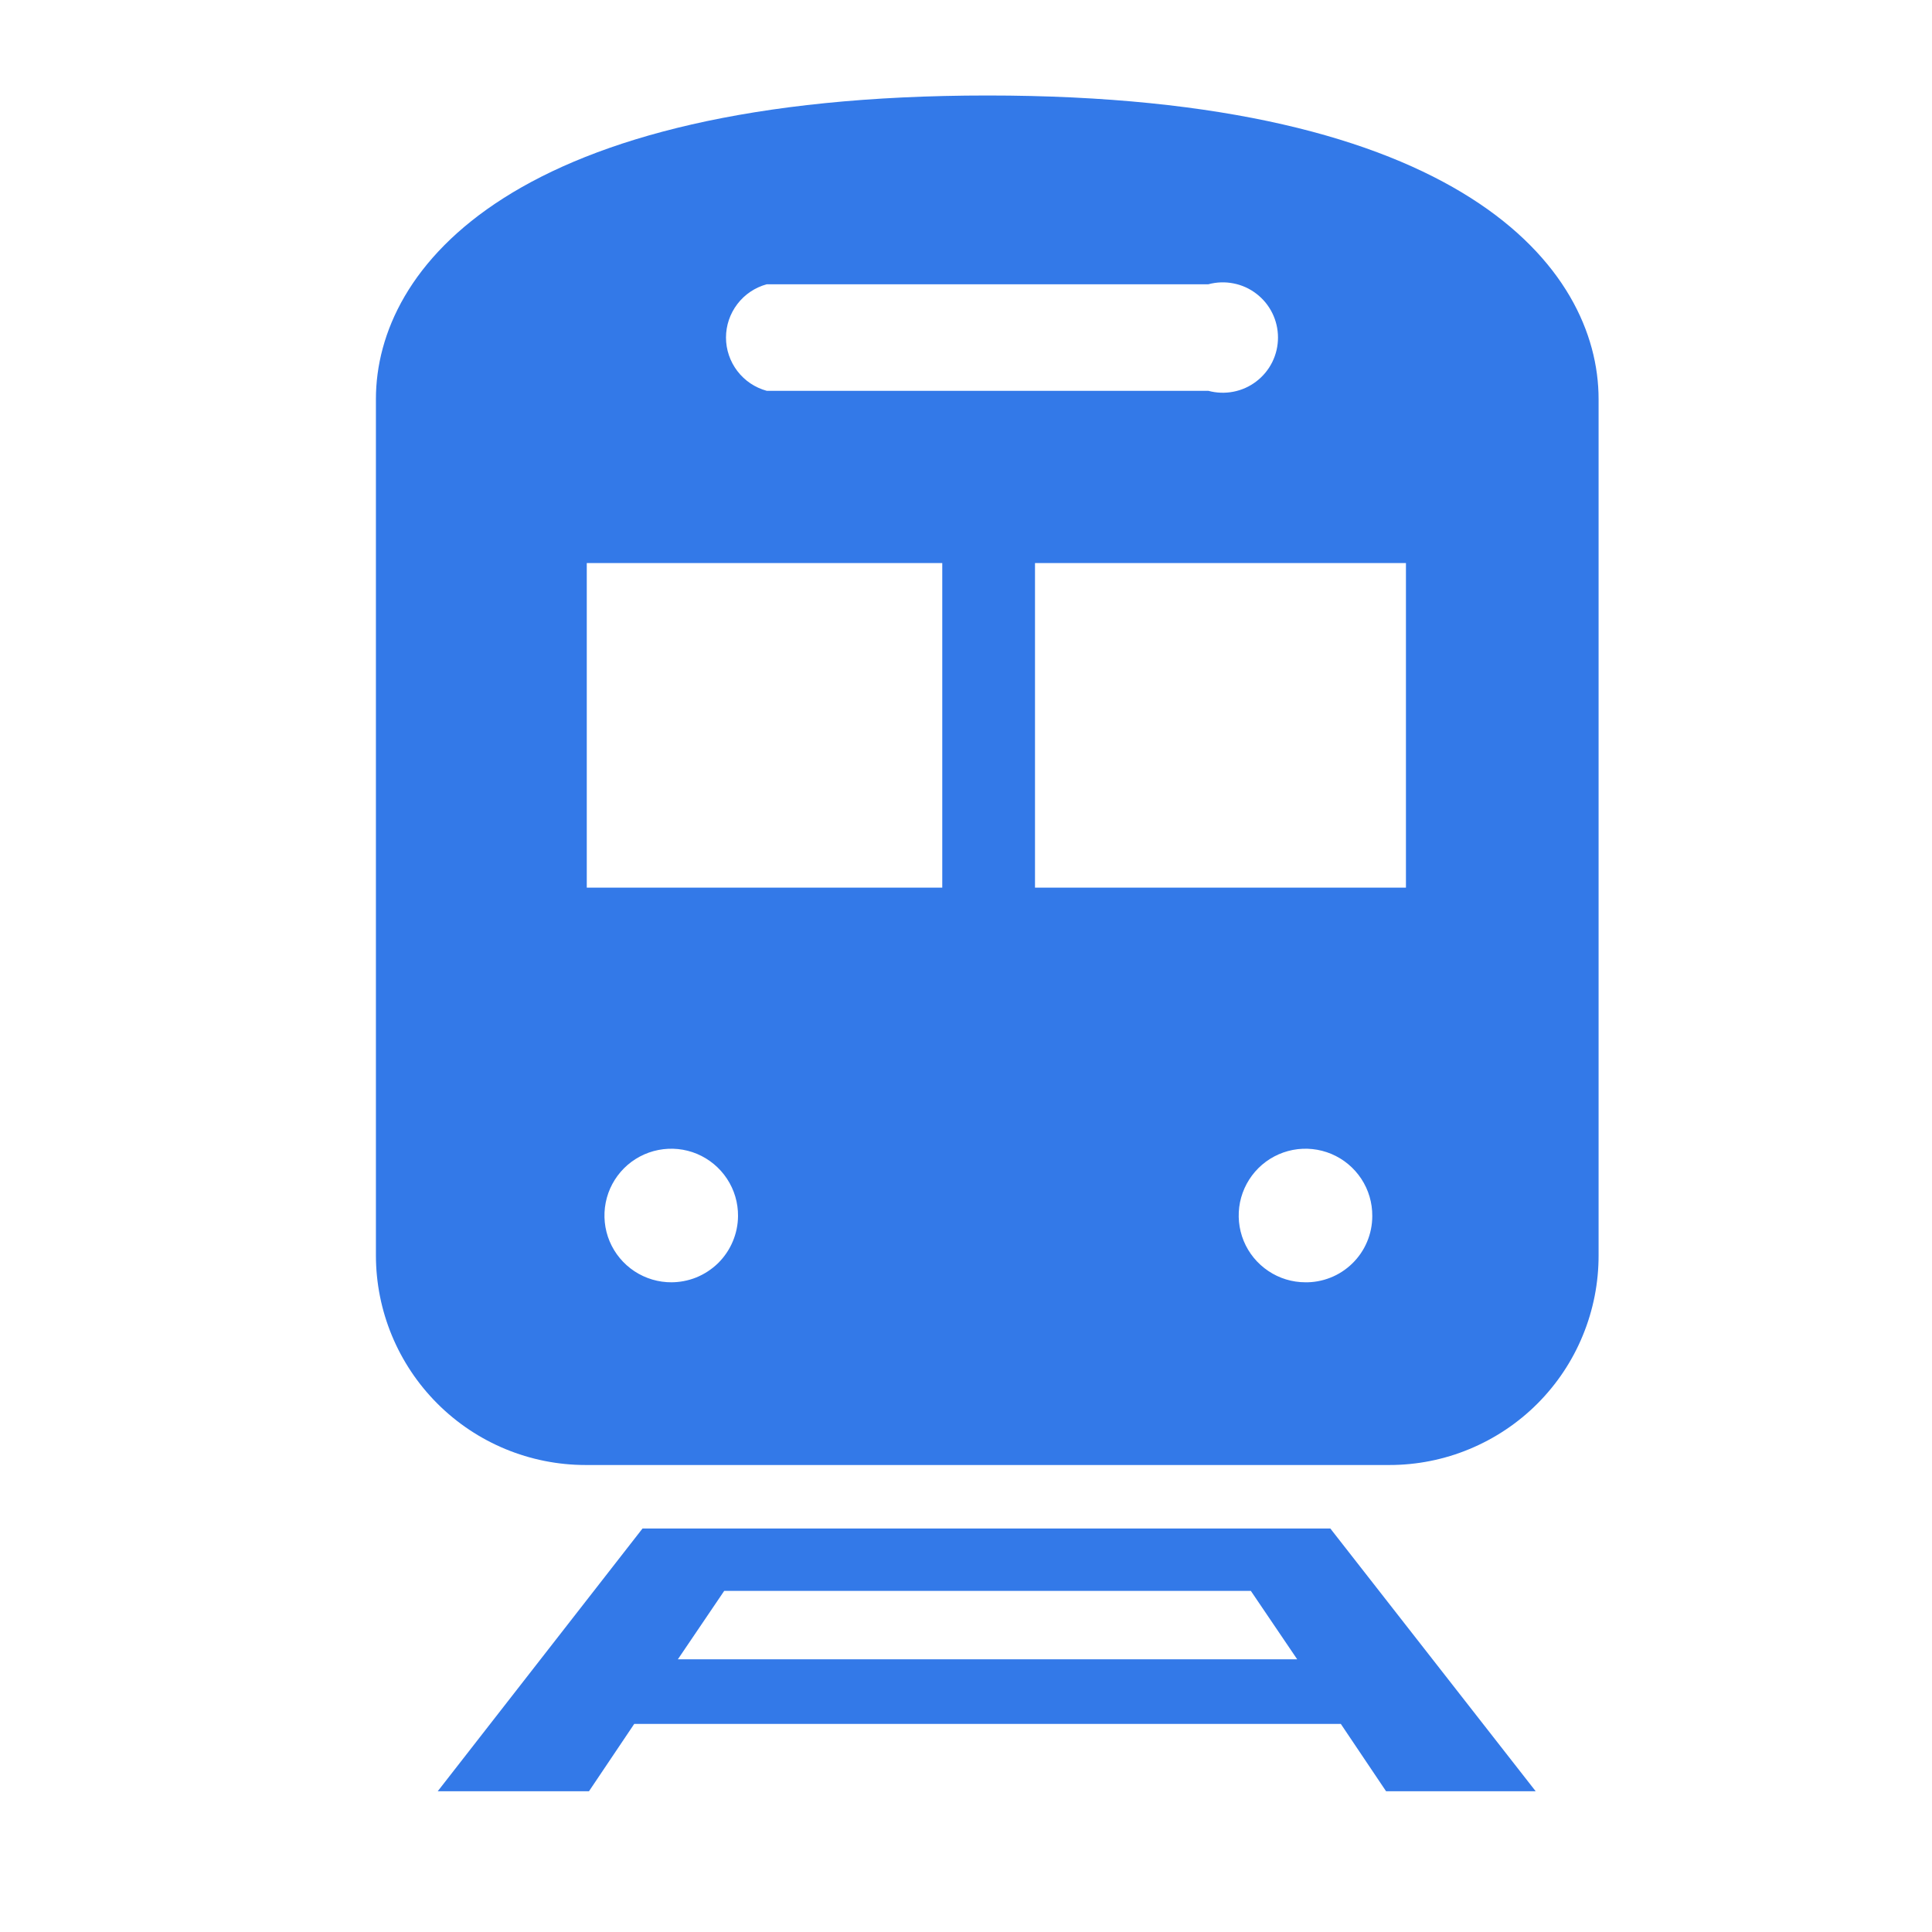
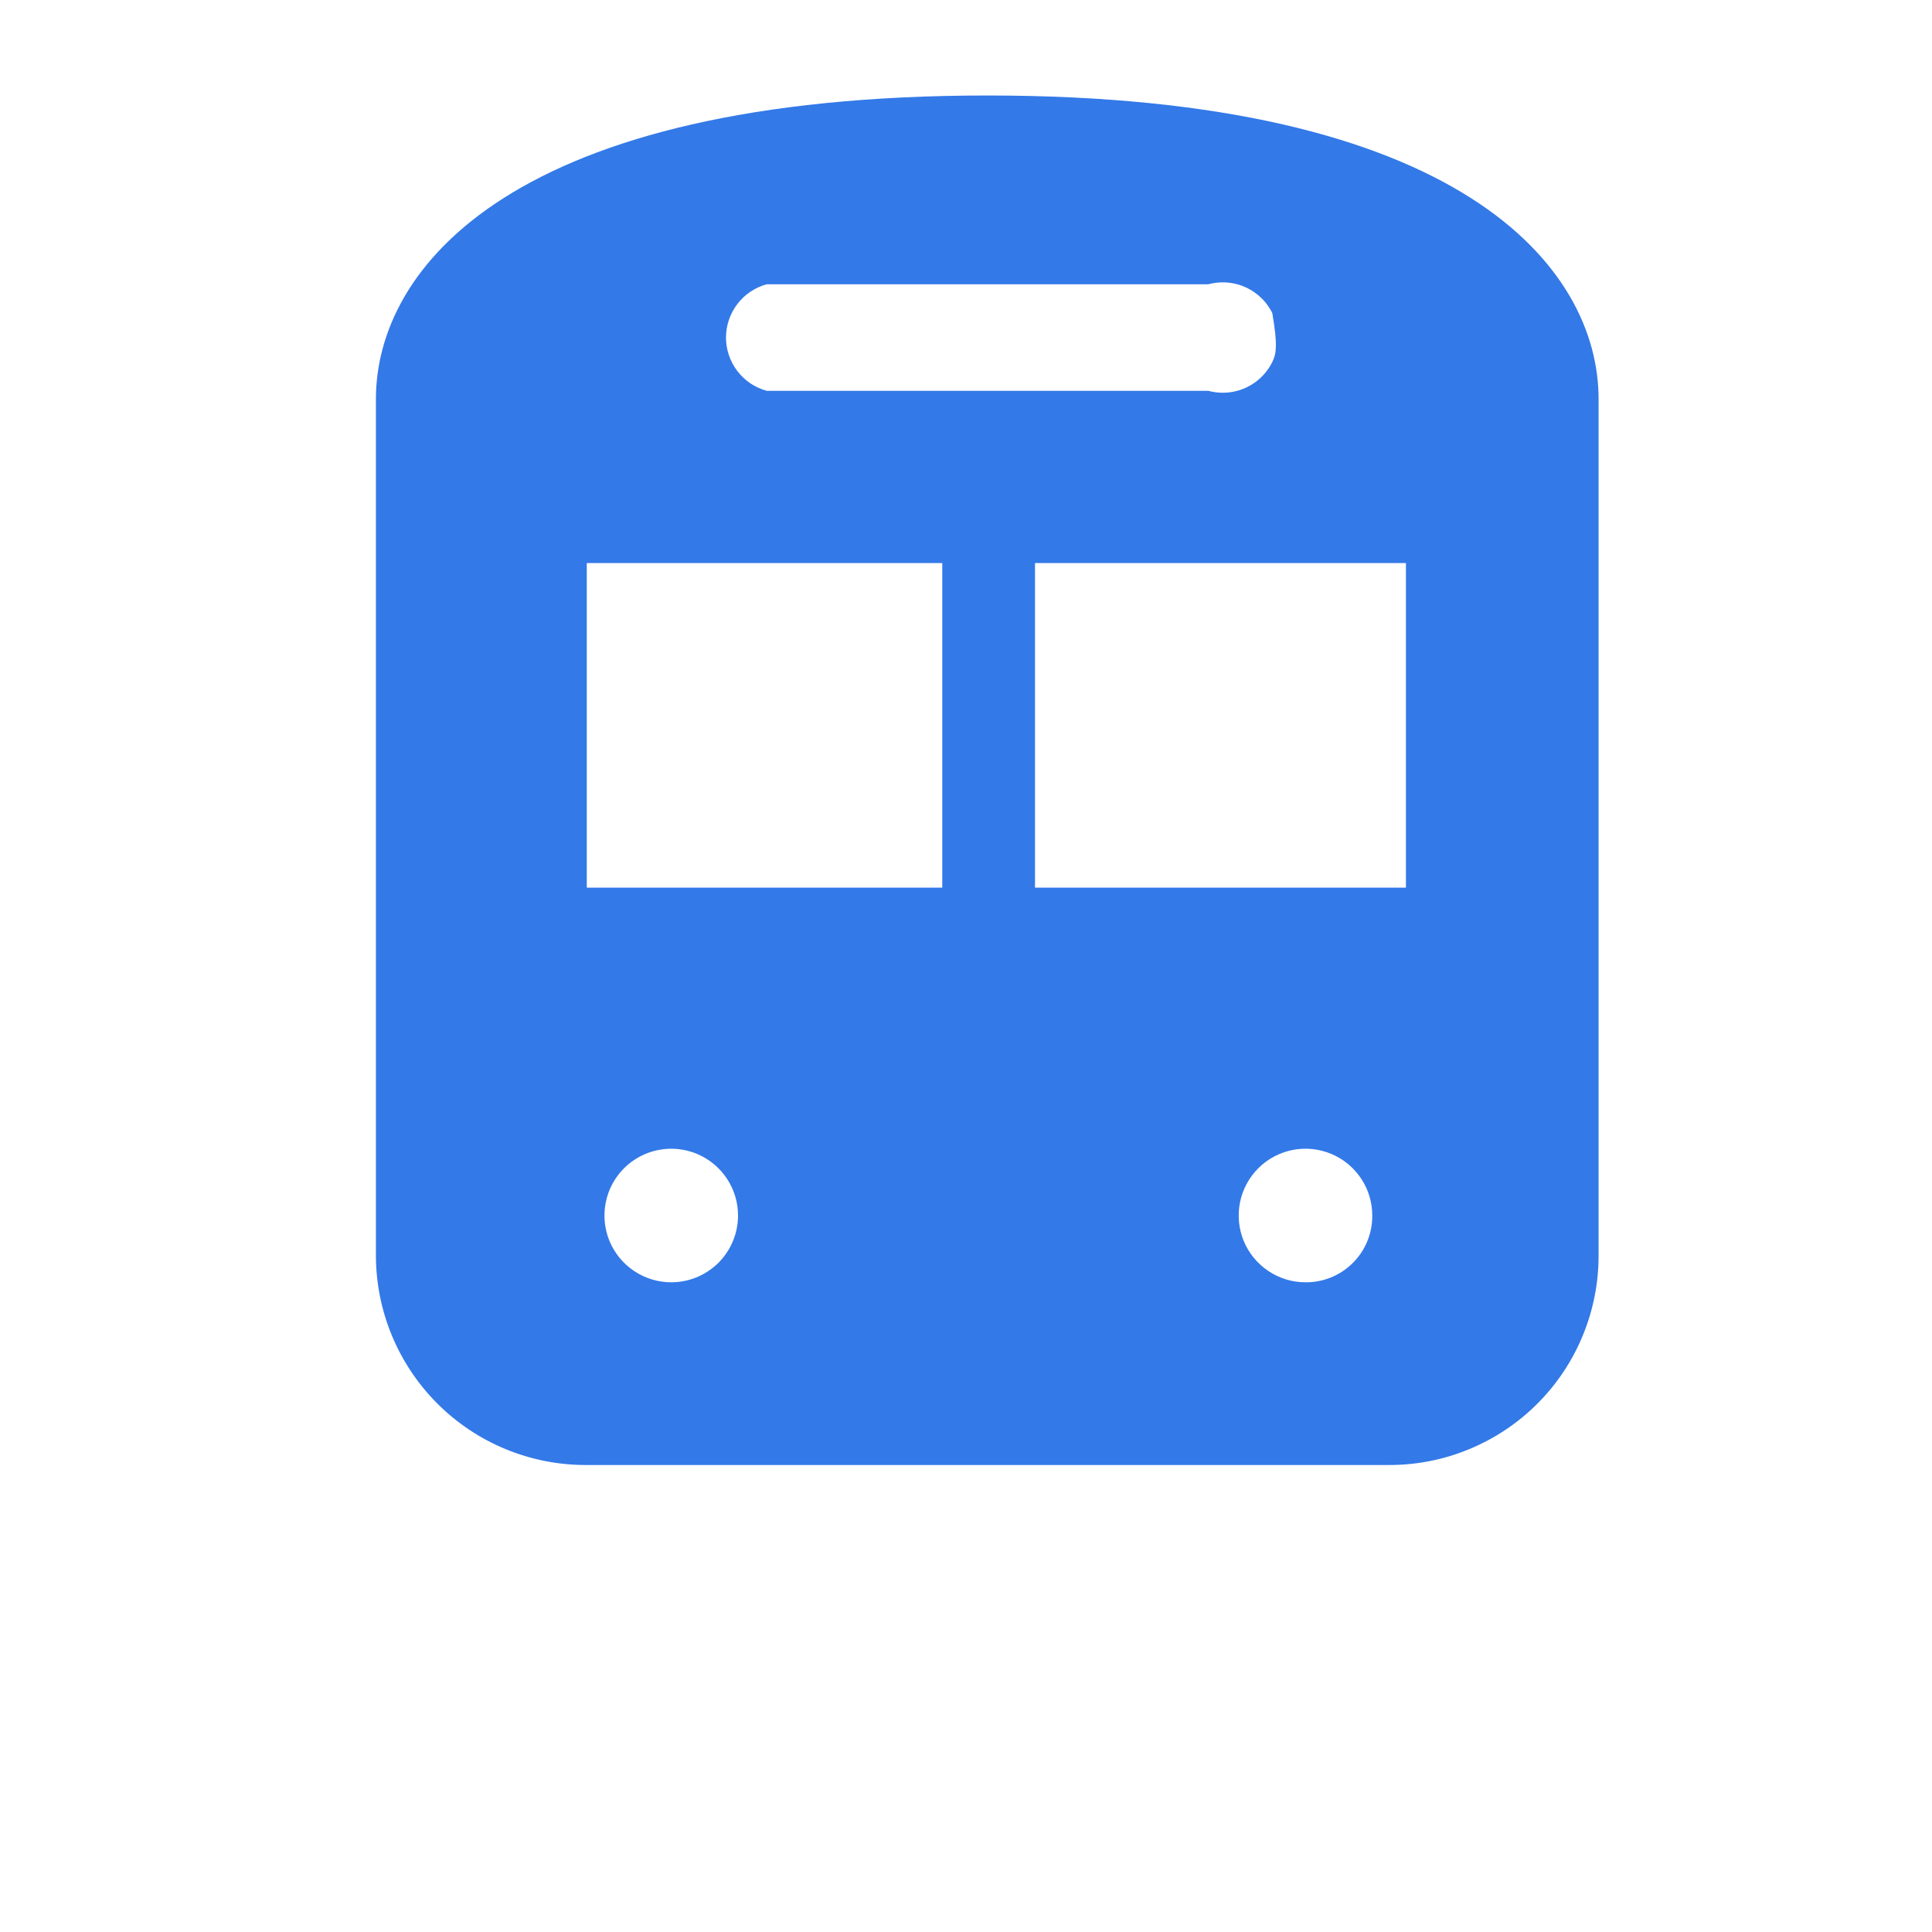
<svg xmlns="http://www.w3.org/2000/svg" width="35" height="35" viewBox="0 0 35 35" fill="none">
-   <path d="M23.52 27.69H12.28H11.64L7.93 32.45H10.67L11.49 31.23H24.29L25.11 32.45H27.82L24.1 27.69H23.52ZM12.28 30.06L13.12 28.82H22.66L23.5 30.06H12.28Z" fill="#3379E8" />
-   <path d="M17.89 1.73C9.29 1.73 6.81 4.85 6.81 7.23V22.74C6.81 23.748 7.21 24.714 7.923 25.427C8.636 26.14 9.602 26.54 10.61 26.54H25.17C25.669 26.54 26.162 26.442 26.623 26.25C27.083 26.059 27.502 25.779 27.854 25.426C28.206 25.073 28.485 24.654 28.674 24.193C28.864 23.732 28.961 23.238 28.96 22.74V7.23C28.96 4.85 26.48 1.73 17.89 1.73ZM13.89 5.15H21.89C22.038 5.11 22.194 5.104 22.345 5.134C22.496 5.163 22.638 5.227 22.76 5.321C22.882 5.414 22.981 5.534 23.049 5.672C23.117 5.81 23.152 5.961 23.152 6.115C23.152 6.269 23.117 6.42 23.049 6.558C22.981 6.696 22.882 6.816 22.76 6.909C22.638 7.003 22.496 7.067 22.345 7.096C22.194 7.126 22.038 7.12 21.89 7.08H13.89C13.678 7.022 13.491 6.897 13.358 6.722C13.225 6.548 13.152 6.335 13.152 6.115C13.152 5.895 13.225 5.682 13.358 5.508C13.491 5.333 13.678 5.208 13.89 5.15ZM12.17 23.23C11.93 23.232 11.695 23.162 11.494 23.03C11.294 22.898 11.137 22.709 11.044 22.488C10.951 22.266 10.927 22.022 10.973 21.786C11.019 21.551 11.135 21.334 11.305 21.164C11.474 20.995 11.691 20.879 11.927 20.833C12.162 20.787 12.406 20.811 12.628 20.904C12.849 20.997 13.038 21.154 13.17 21.354C13.303 21.555 13.372 21.79 13.37 22.03C13.369 22.189 13.336 22.346 13.274 22.492C13.212 22.639 13.122 22.771 13.009 22.883C12.895 22.994 12.761 23.082 12.614 23.142C12.467 23.201 12.309 23.231 12.15 23.23H12.17ZM17.07 16.08H10.63V10.2H17.07V16.08ZM23.65 23.23C23.41 23.23 23.176 23.159 22.977 23.025C22.778 22.892 22.622 22.702 22.531 22.481C22.44 22.259 22.417 22.015 22.464 21.78C22.512 21.545 22.628 21.33 22.798 21.161C22.968 20.992 23.185 20.878 23.42 20.832C23.656 20.787 23.899 20.812 24.12 20.905C24.341 20.998 24.529 21.155 24.661 21.355C24.793 21.555 24.862 21.79 24.86 22.03C24.86 22.19 24.828 22.349 24.766 22.496C24.704 22.644 24.613 22.777 24.498 22.889C24.383 23.001 24.248 23.089 24.099 23.147C23.949 23.206 23.79 23.234 23.63 23.23H23.65ZM25.47 16.08H18.75V10.2H25.47V16.08Z" fill="#3379E8" />
+   <path d="M17.89 1.73C9.29 1.73 6.81 4.85 6.81 7.23V22.74C6.81 23.748 7.21 24.714 7.923 25.427C8.636 26.14 9.602 26.54 10.61 26.54H25.17C25.669 26.54 26.162 26.442 26.623 26.25C27.083 26.059 27.502 25.779 27.854 25.426C28.206 25.073 28.485 24.654 28.674 24.193C28.864 23.732 28.961 23.238 28.96 22.74V7.23C28.96 4.85 26.48 1.73 17.89 1.73ZM13.89 5.15H21.89C22.038 5.11 22.194 5.104 22.345 5.134C22.496 5.163 22.638 5.227 22.76 5.321C22.882 5.414 22.981 5.534 23.049 5.672C23.152 6.269 23.117 6.42 23.049 6.558C22.981 6.696 22.882 6.816 22.76 6.909C22.638 7.003 22.496 7.067 22.345 7.096C22.194 7.126 22.038 7.12 21.89 7.08H13.89C13.678 7.022 13.491 6.897 13.358 6.722C13.225 6.548 13.152 6.335 13.152 6.115C13.152 5.895 13.225 5.682 13.358 5.508C13.491 5.333 13.678 5.208 13.89 5.15ZM12.17 23.23C11.93 23.232 11.695 23.162 11.494 23.03C11.294 22.898 11.137 22.709 11.044 22.488C10.951 22.266 10.927 22.022 10.973 21.786C11.019 21.551 11.135 21.334 11.305 21.164C11.474 20.995 11.691 20.879 11.927 20.833C12.162 20.787 12.406 20.811 12.628 20.904C12.849 20.997 13.038 21.154 13.17 21.354C13.303 21.555 13.372 21.79 13.37 22.03C13.369 22.189 13.336 22.346 13.274 22.492C13.212 22.639 13.122 22.771 13.009 22.883C12.895 22.994 12.761 23.082 12.614 23.142C12.467 23.201 12.309 23.231 12.15 23.23H12.17ZM17.07 16.08H10.63V10.2H17.07V16.08ZM23.65 23.23C23.41 23.23 23.176 23.159 22.977 23.025C22.778 22.892 22.622 22.702 22.531 22.481C22.44 22.259 22.417 22.015 22.464 21.78C22.512 21.545 22.628 21.33 22.798 21.161C22.968 20.992 23.185 20.878 23.42 20.832C23.656 20.787 23.899 20.812 24.12 20.905C24.341 20.998 24.529 21.155 24.661 21.355C24.793 21.555 24.862 21.79 24.86 22.03C24.86 22.19 24.828 22.349 24.766 22.496C24.704 22.644 24.613 22.777 24.498 22.889C24.383 23.001 24.248 23.089 24.099 23.147C23.949 23.206 23.79 23.234 23.63 23.23H23.65ZM25.47 16.08H18.75V10.2H25.47V16.08Z" fill="#3379E8" />
</svg>